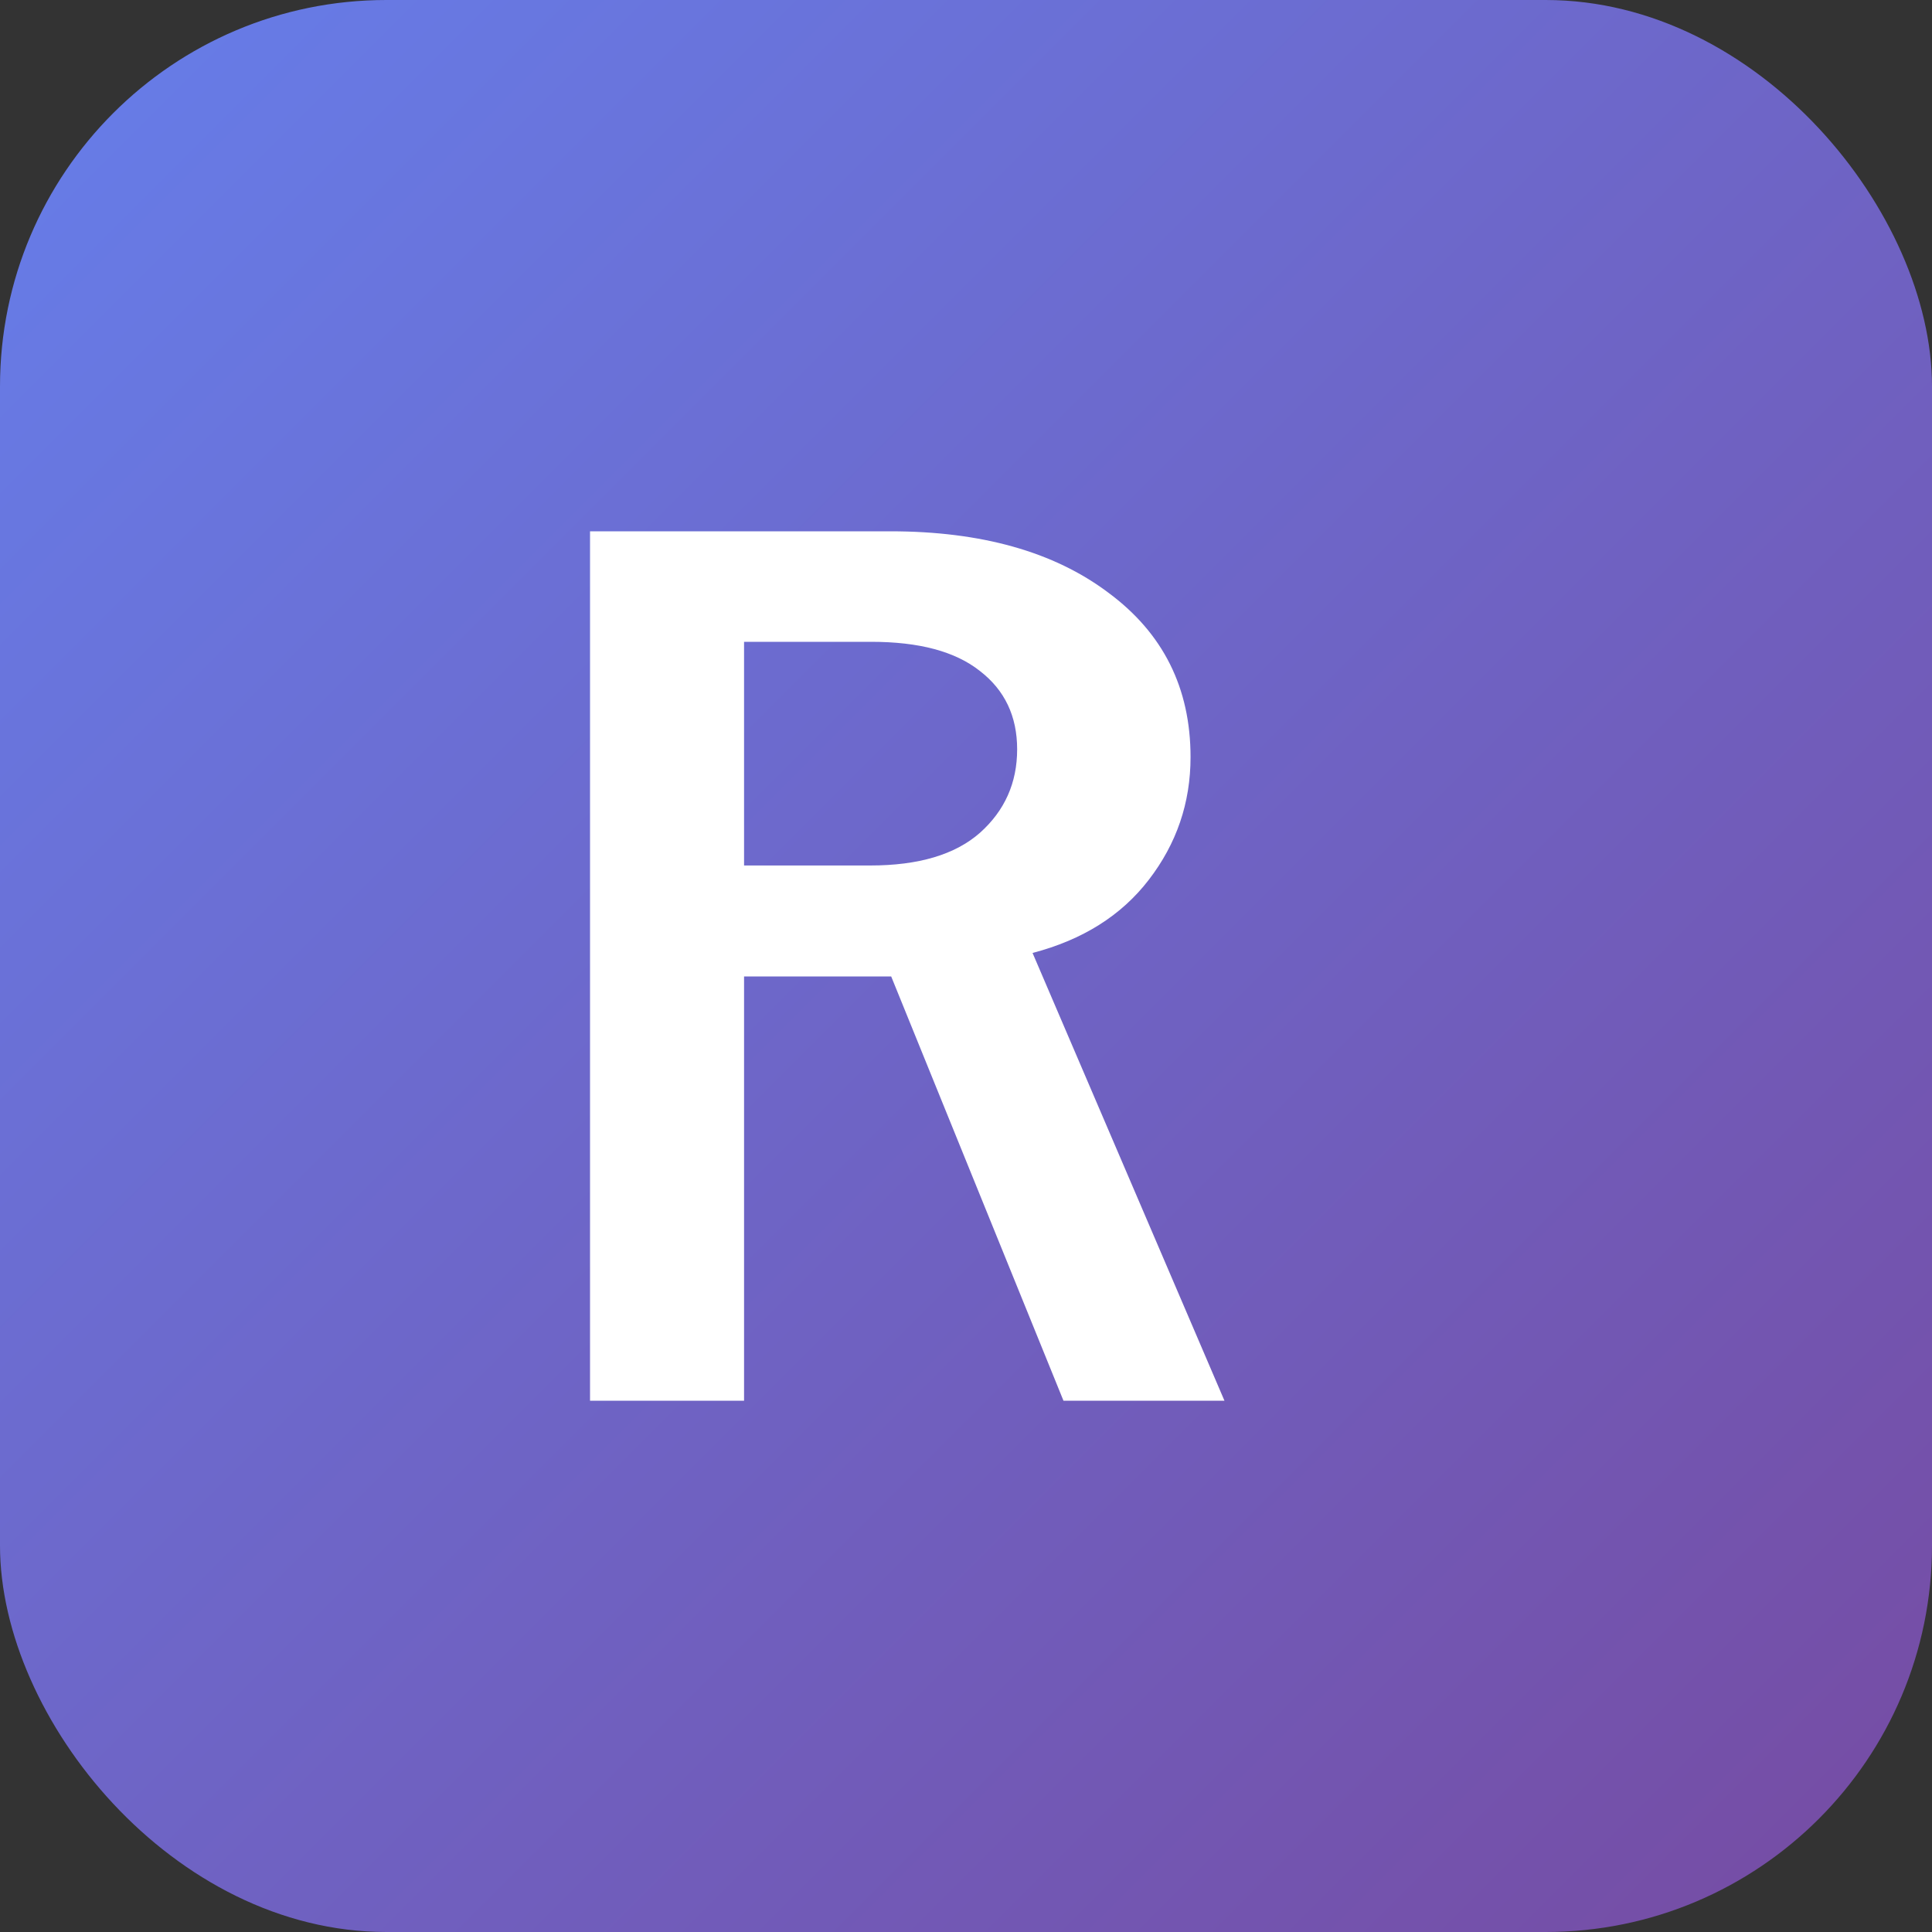
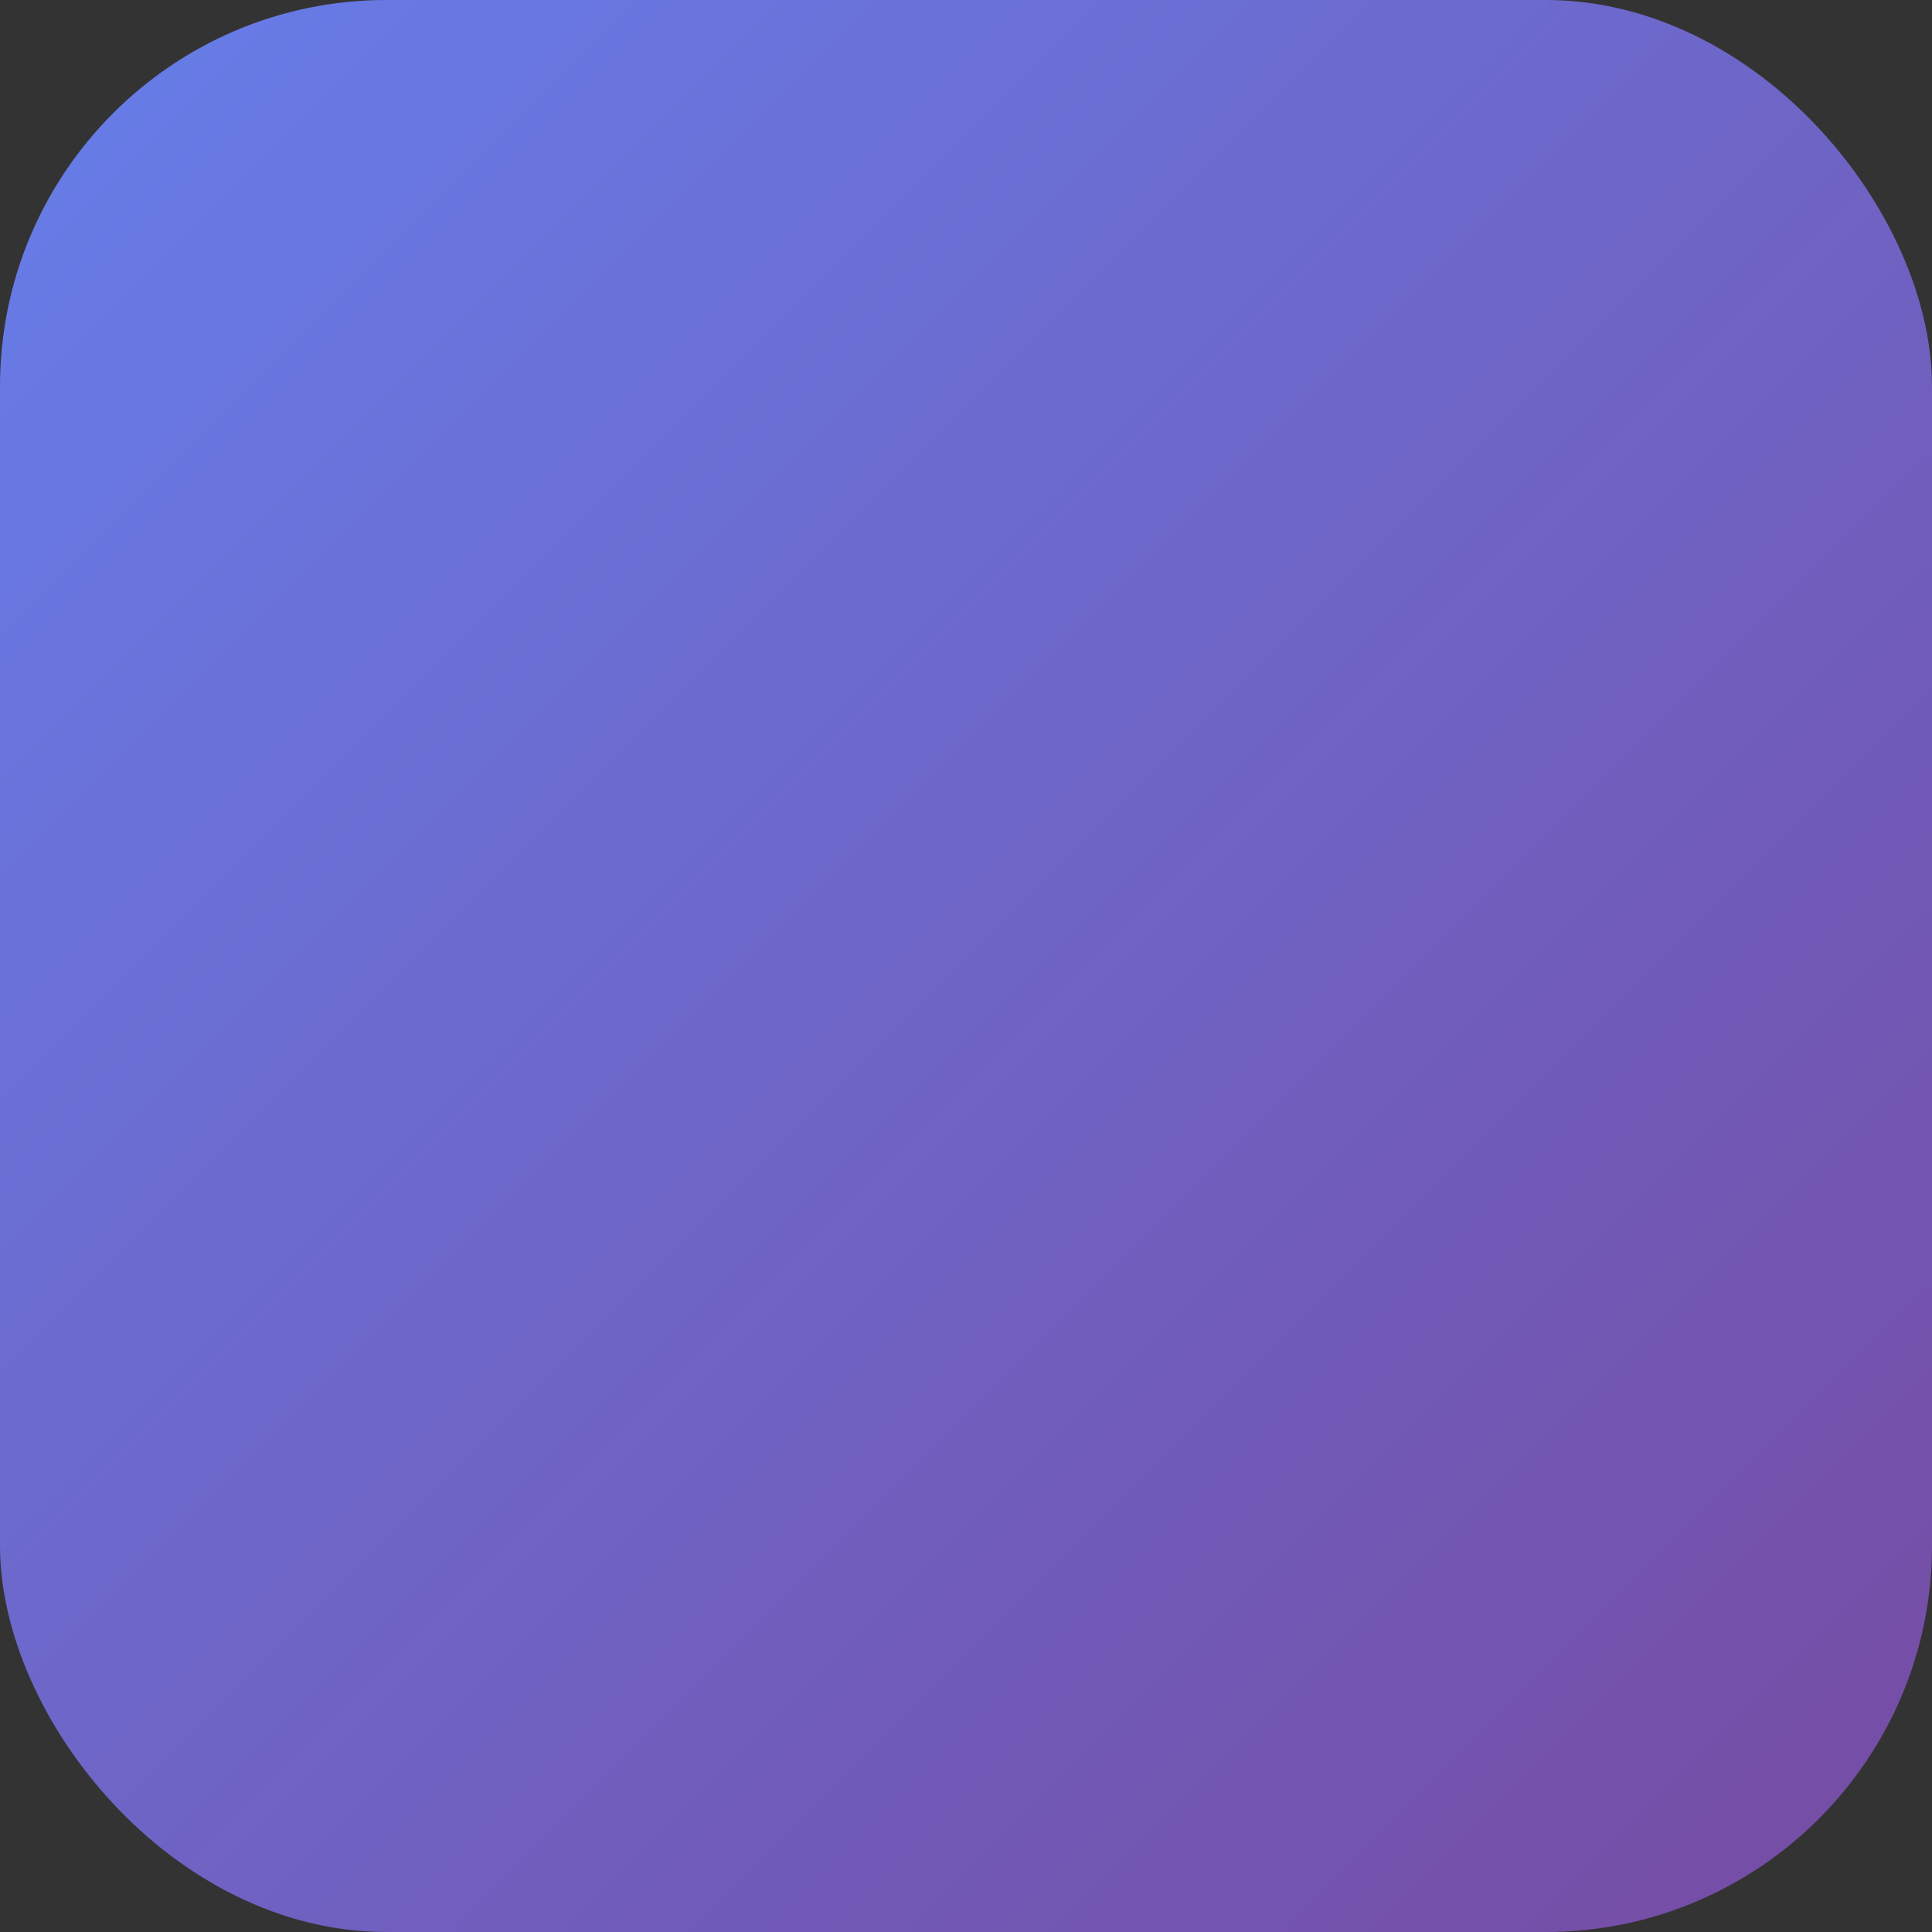
<svg xmlns="http://www.w3.org/2000/svg" width="40" height="40" viewBox="0 0 40 40" fill="none">
  <rect x="0" y="0" width="40" height="40" fill="#333333" stroke="none" />
  <rect width="40" height="40" rx="8" fill="url(#paint0_linear_1_2)" />
-   <path d="M12.216 29V11H18.432C20.315 11 21.82 11.423 22.946 12.27C24.081 13.108 24.649 14.243 24.649 15.676C24.649 16.622 24.36 17.468 23.784 18.216C23.216 18.955 22.414 19.459 21.378 19.73L25.351 29H22.018L18.451 20.216H15.405V29H12.216ZM15.405 17.919H18.018C19.018 17.919 19.775 17.694 20.288 17.243C20.802 16.784 21.059 16.207 21.059 15.514C21.059 14.829 20.802 14.288 20.288 13.892C19.775 13.486 19.027 13.288 18.036 13.288H15.405V17.919Z" fill="white" />
  <defs>
    <linearGradient id="paint0_linear_1_2" x1="0" y1="0" x2="40" y2="40" gradientUnits="userSpaceOnUse">
      <stop stop-color="#667EEA" />
      <stop offset="1" stop-color="#764BA2" />
    </linearGradient>
  </defs>
</svg>